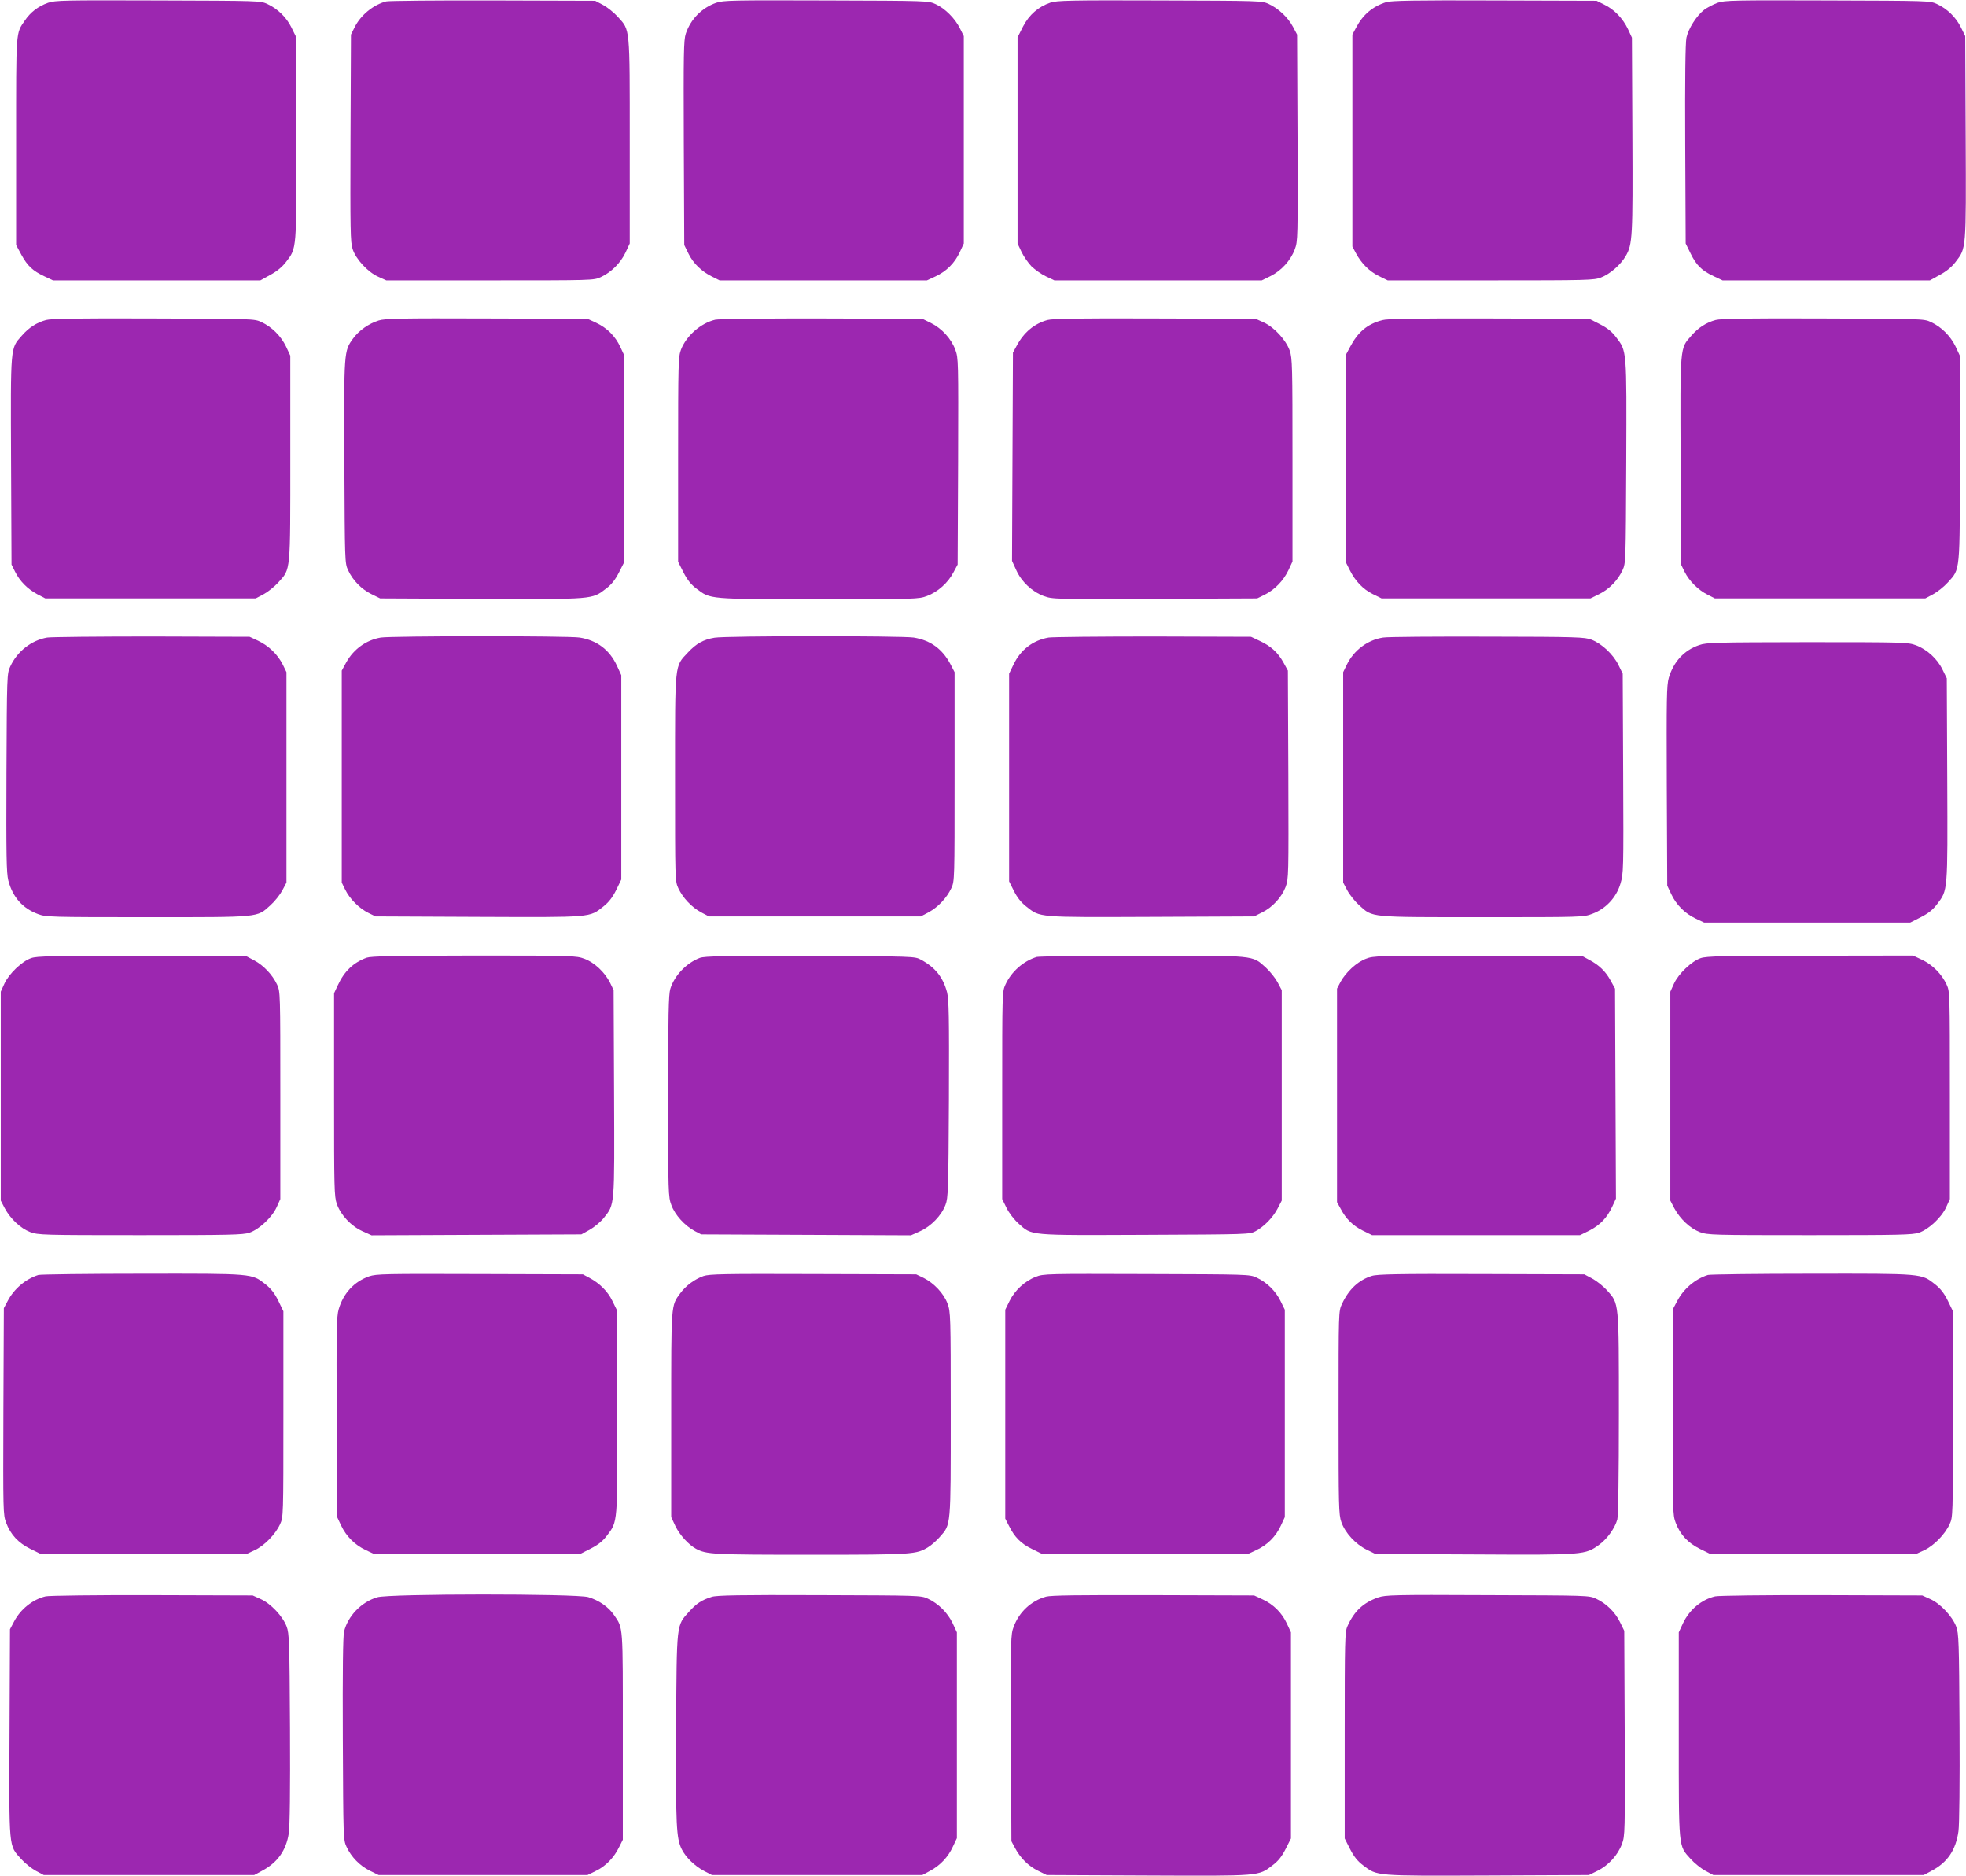
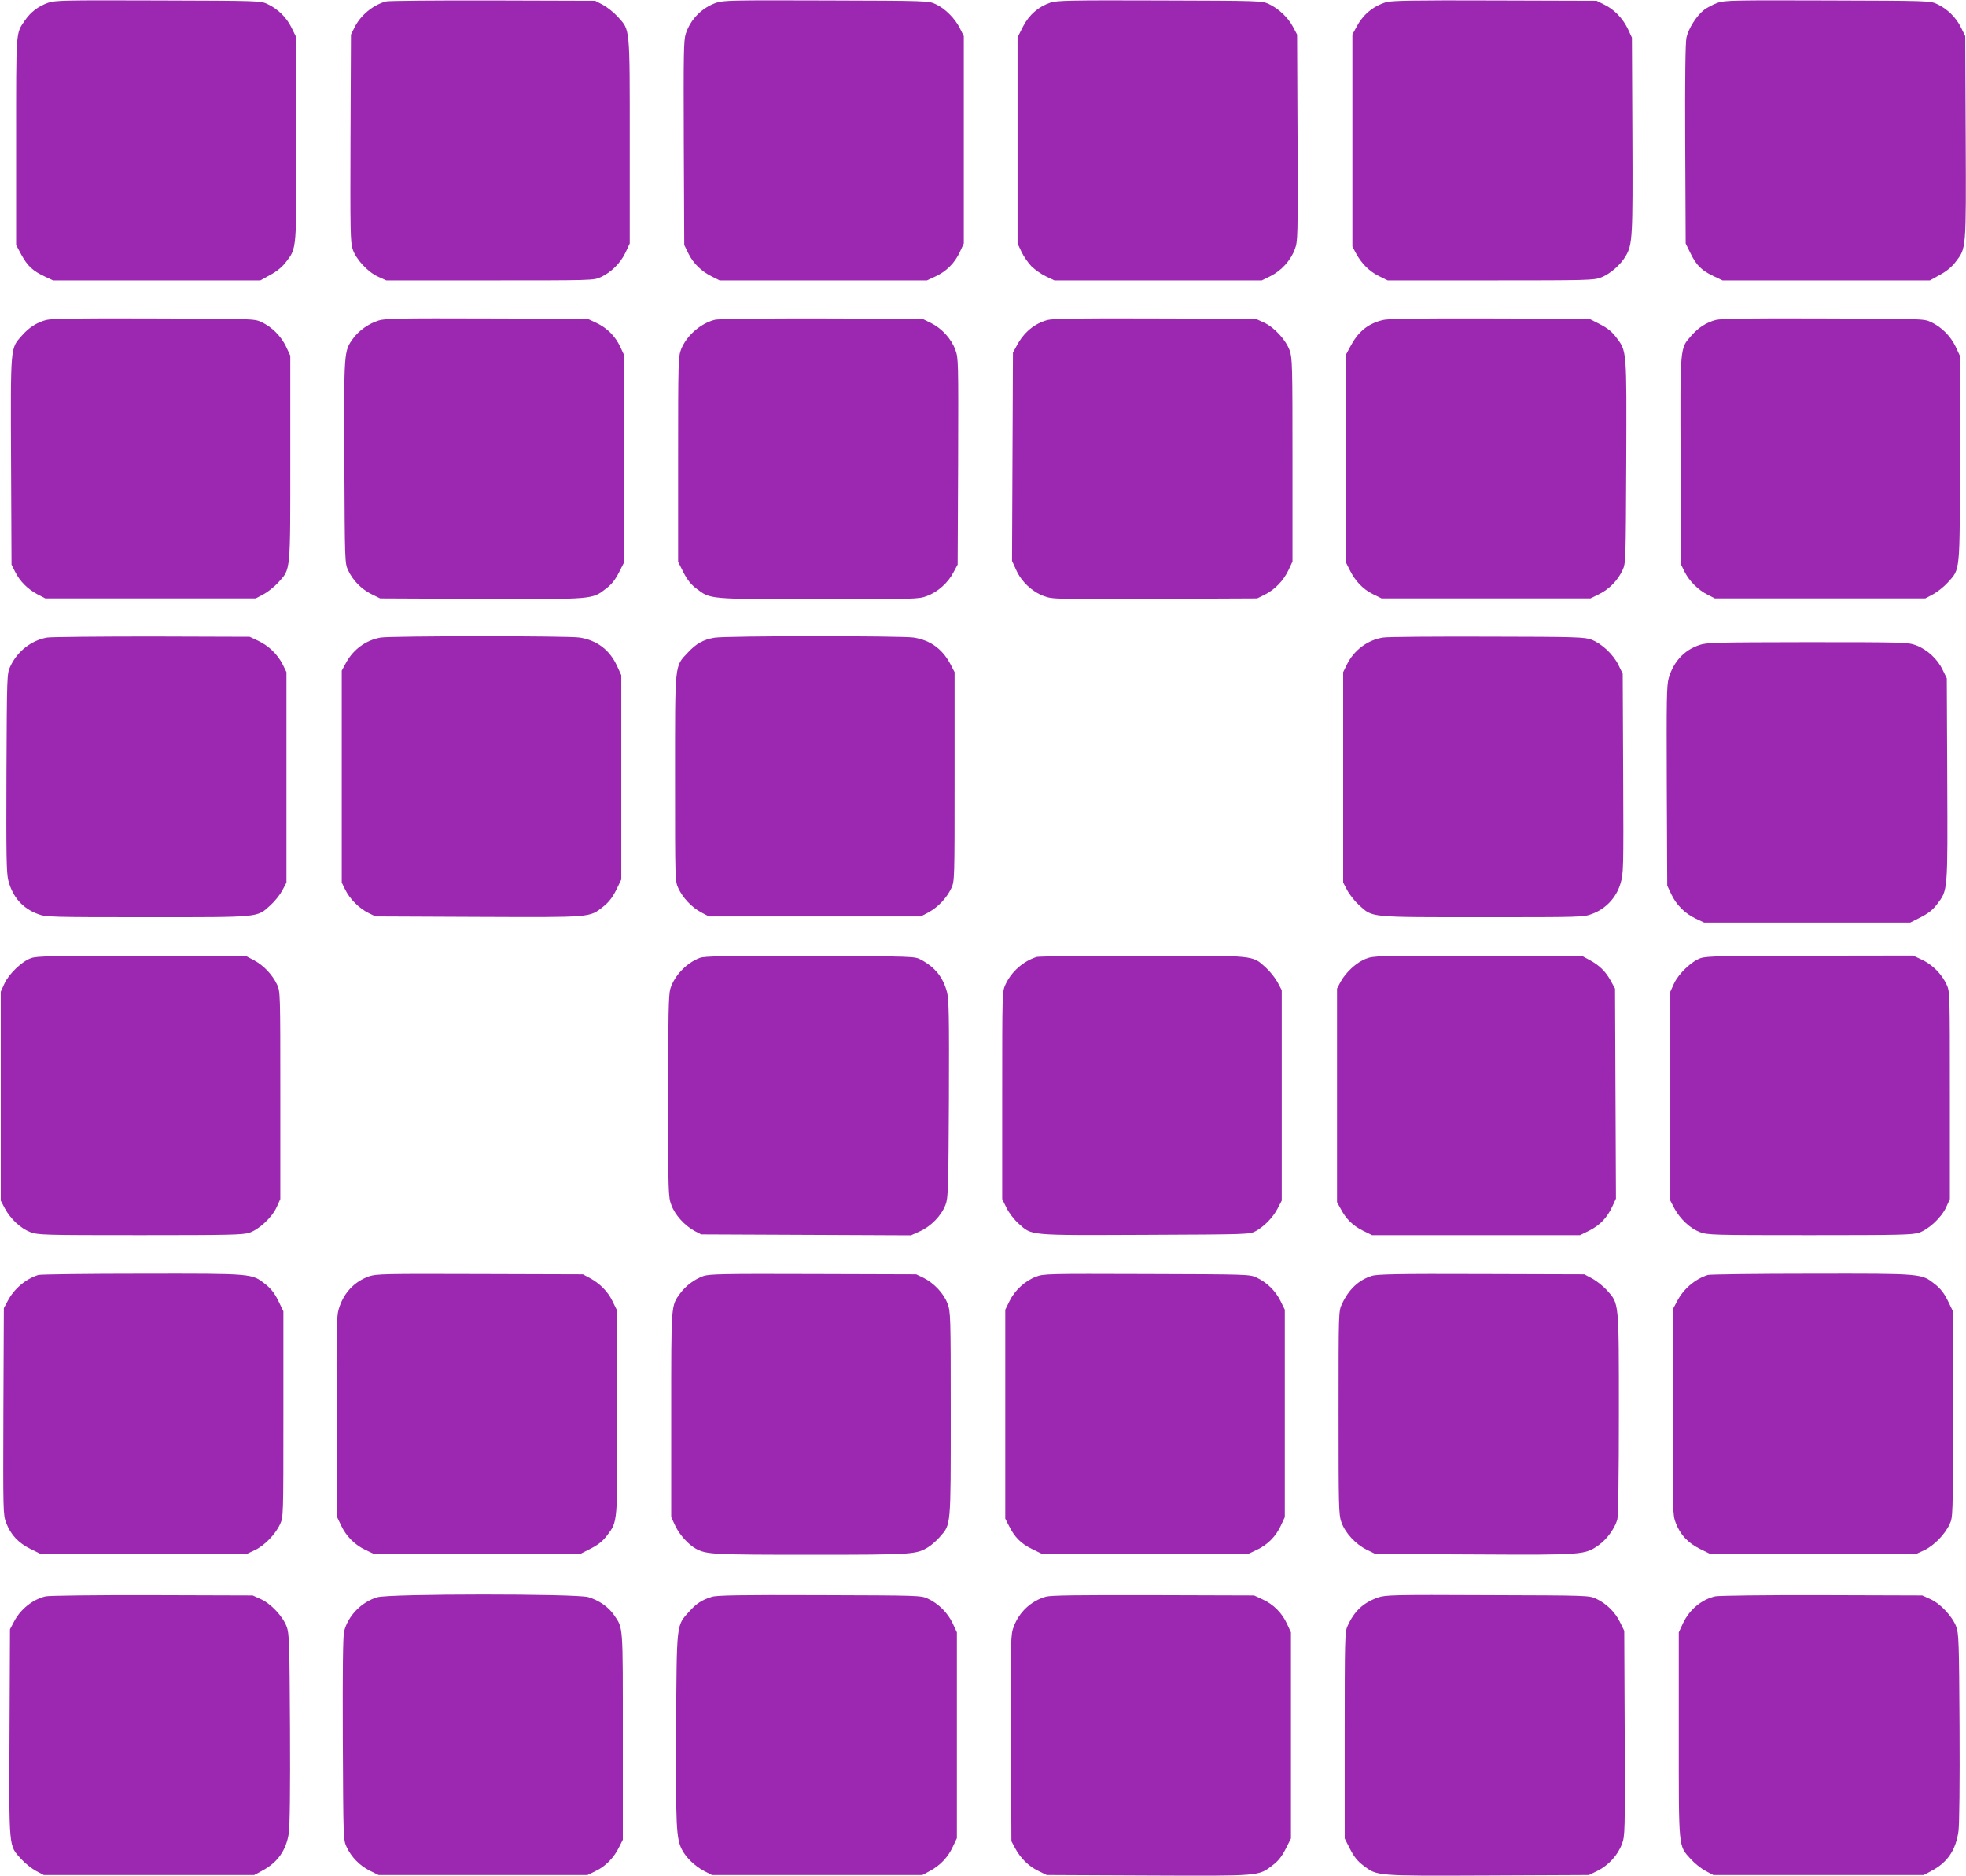
<svg xmlns="http://www.w3.org/2000/svg" version="1.0" width="1280pt" height="1221pt" viewBox="0 0 1280 1221" preserveAspectRatio="xMidYMid meet">
  <g transform="translate(0,1221) scale(0.1,-0.1)" fill="#9c27b0" stroke="none">
    <path d="M313 12192 c-65 -23 -114 -61 -151 -115 -60 -88 -57 -53 -57 -787 l0 -675 34 -63 c40 -73 74 -105 151 -141 l55 -26 675 0 675 0 65 36 c43 23 78 52 103 85 69 90 68 74 65 810 l-3 659 -28 57 c-32 65 -89 121 -156 152 -45 21 -55 21 -711 23 -618 2 -669 1 -717 -15z" />
    <path d="M2515 12201 c-84 -21 -168 -90 -207 -170 l-23 -46 -3 -674 c-2 -597 -1 -680 14 -723 21 -65 99 -149 166 -179 l53 -24 675 0 c668 0 675 0 721 21 69 32 128 91 161 159 l28 60 0 666 c0 752 3 720 -77 809 -25 28 -69 63 -97 78 l-51 27 -665 2 c-366 1 -678 -2 -695 -6z" />
    <path d="M4663 12192 c-94 -33 -166 -106 -198 -201 -14 -42 -15 -128 -13 -712 l3 -664 28 -57 c31 -63 86 -116 156 -150 l46 -23 675 0 675 0 56 26 c71 33 125 87 158 158 l26 56 0 675 0 675 -25 50 c-31 64 -98 131 -158 158 -47 22 -53 22 -712 24 -618 2 -669 1 -717 -15z" />
    <path d="M6839 12193 c-78 -26 -140 -80 -179 -157 l-35 -69 0 -671 0 -671 26 -55 c14 -30 44 -72 65 -94 22 -21 64 -51 94 -65 l55 -26 675 0 675 0 57 28 c70 35 131 101 158 174 20 54 20 70 18 727 l-3 671 -27 51 c-32 60 -93 118 -157 148 -45 21 -55 21 -711 23 -579 2 -671 0 -711 -14z" />
    <path d="M9025 12196 c-89 -28 -152 -82 -196 -166 l-24 -45 0 -690 0 -690 23 -43 c35 -66 88 -119 150 -149 l57 -28 670 0 c635 0 673 1 719 19 58 22 128 83 161 140 44 76 46 122 43 791 l-3 630 -26 56 c-33 69 -88 127 -154 159 l-50 25 -665 2 c-517 2 -674 -1 -705 -11z" />
    <path d="M11183 12192 c-28 -10 -68 -31 -88 -46 -49 -38 -102 -121 -115 -181 -7 -33 -10 -267 -8 -695 l3 -645 33 -67 c37 -75 72 -110 152 -147 l55 -26 675 0 675 0 65 36 c43 23 78 52 103 85 69 90 68 74 65 810 l-3 659 -28 57 c-32 65 -89 121 -156 152 -45 21 -55 21 -711 23 -618 2 -669 1 -717 -15z" />
    <path d="M300 10127 c-62 -17 -112 -49 -159 -103 -74 -84 -72 -59 -69 -815 l3 -674 23 -46 c30 -61 81 -113 145 -147 l52 -27 685 0 685 0 51 27 c28 15 72 50 97 78 80 89 77 57 77 809 l0 666 -28 60 c-33 68 -92 127 -161 159 -45 21 -55 21 -701 23 -497 2 -666 -1 -700 -10z" />
    <path d="M2466 10124 c-65 -20 -130 -66 -167 -117 -60 -83 -60 -79 -57 -803 3 -649 3 -660 24 -705 31 -67 87 -124 152 -156 l57 -28 659 -3 c736 -3 719 -4 811 66 36 27 60 57 85 106 l35 69 0 671 0 671 -26 56 c-33 71 -87 125 -158 158 l-56 26 -655 2 c-565 2 -662 0 -704 -13z" />
    <path d="M4657 10129 c-94 -22 -188 -104 -223 -194 -18 -47 -19 -84 -19 -716 l0 -666 35 -69 c25 -49 49 -79 85 -106 91 -69 75 -68 796 -68 637 0 649 0 705 21 70 26 137 86 172 154 l27 50 3 671 c2 657 2 673 -18 727 -27 73 -88 139 -158 174 l-57 28 -655 2 c-363 1 -672 -3 -693 -8z" />
    <path d="M6820 10127 c-87 -24 -155 -81 -202 -170 l-23 -42 -3 -678 -3 -678 27 -59 c34 -76 102 -140 178 -169 58 -21 62 -22 725 -19 l666 3 49 24 c66 33 122 91 155 160 l26 56 0 660 c0 614 -1 664 -18 713 -25 70 -101 152 -169 183 l-53 24 -655 2 c-497 2 -666 -1 -700 -10z" />
    <path d="M8999 10126 c-98 -26 -158 -77 -210 -176 l-24 -45 0 -680 0 -680 23 -46 c36 -72 87 -125 150 -156 l57 -28 680 0 680 0 57 28 c65 32 121 89 152 156 21 45 21 56 24 705 3 736 4 719 -66 811 -27 36 -57 60 -106 85 l-69 35 -651 2 c-494 1 -662 -1 -697 -11z" />
    <path d="M11170 10127 c-62 -17 -112 -49 -159 -103 -74 -84 -72 -59 -69 -815 l3 -674 23 -47 c30 -60 89 -119 150 -149 l47 -24 685 0 685 0 51 27 c28 15 72 50 97 78 80 89 77 57 77 809 l0 666 -28 60 c-33 68 -92 127 -161 159 -45 21 -55 21 -701 23 -497 2 -666 -1 -700 -10z" />
    <path d="M307 8060 c-103 -18 -195 -90 -240 -188 -22 -46 -22 -55 -25 -690 -2 -548 0 -653 12 -703 28 -108 93 -182 194 -219 51 -19 79 -20 711 -20 743 0 712 -3 801 77 28 25 63 69 78 97 l27 51 0 685 0 685 -24 49 c-33 66 -91 122 -160 155 l-56 26 -635 2 c-349 0 -656 -3 -683 -7z" />
    <path d="M2479 8060 c-94 -16 -177 -75 -225 -162 l-29 -53 0 -690 0 -690 23 -47 c30 -60 90 -120 150 -150 l47 -23 669 -3 c750 -3 722 -5 815 68 35 28 59 59 83 107 l33 68 0 665 0 665 -28 61 c-48 104 -130 166 -243 184 -70 12 -1227 11 -1295 0z" />
    <path d="M4652 8059 c-72 -12 -119 -38 -173 -96 -88 -94 -84 -57 -84 -818 0 -663 0 -670 21 -716 30 -64 88 -125 148 -157 l51 -27 690 0 690 0 51 27 c60 32 118 93 148 157 21 46 21 53 21 726 l0 680 -27 52 c-53 99 -129 155 -239 173 -78 12 -1220 12 -1297 -1z" />
-     <path d="M6827 8060 c-102 -18 -182 -79 -228 -175 l-29 -60 0 -676 0 -676 31 -62 c21 -42 47 -75 80 -101 93 -73 66 -71 815 -68 l669 3 50 25 c69 33 129 99 155 166 20 55 20 68 18 733 l-3 676 -29 53 c-36 65 -82 107 -156 141 l-55 26 -635 2 c-349 0 -657 -3 -683 -7z" />
    <path d="M9005 8060 c-100 -15 -190 -82 -236 -176 l-24 -49 0 -685 0 -685 27 -51 c15 -28 50 -72 78 -97 89 -80 58 -77 801 -77 649 0 659 0 716 22 87 32 156 105 183 195 20 67 21 83 18 718 l-3 650 -28 57 c-34 69 -109 139 -175 164 -43 17 -95 19 -677 20 -346 1 -653 -1 -680 -6z" />
    <path d="M11063 8011 c-98 -33 -167 -108 -198 -213 -14 -49 -15 -131 -13 -704 l3 -649 26 -55 c33 -70 89 -126 159 -159 l55 -26 671 0 671 0 69 35 c49 25 79 49 106 85 70 92 69 75 66 811 l-3 659 -28 57 c-34 70 -101 131 -173 158 -53 19 -75 20 -707 20 -599 -1 -656 -2 -704 -19z" />
    <path d="M202 5973 c-60 -21 -144 -102 -173 -165 l-24 -53 0 -680 0 -680 26 -50 c38 -70 103 -131 166 -155 52 -19 79 -20 717 -20 582 0 668 2 710 16 64 22 147 100 177 166 l24 53 0 675 c0 668 0 675 -21 721 -30 64 -88 125 -148 157 l-51 27 -680 2 c-587 1 -686 0 -723 -14z" />
-     <path d="M2387 5976 c-87 -32 -146 -88 -189 -182 l-23 -49 0 -660 c0 -613 1 -664 18 -712 26 -73 92 -143 166 -177 l60 -27 683 3 683 3 54 30 c30 17 71 51 92 77 72 91 70 66 67 814 l-3 669 -23 48 c-34 68 -102 132 -167 156 -54 20 -72 21 -718 21 -531 -1 -670 -4 -700 -14z" />
    <path d="M4557 5975 c-88 -33 -167 -116 -193 -202 -11 -37 -14 -170 -14 -699 0 -635 1 -655 21 -708 23 -64 86 -133 150 -168 l44 -23 683 -3 683 -3 60 27 c71 32 139 102 165 172 17 43 19 95 22 685 2 544 0 648 -12 698 -26 98 -77 162 -170 212 -41 22 -41 22 -721 24 -567 2 -686 -1 -718 -12z" />
    <path d="M6750 5981 c-87 -27 -165 -95 -204 -180 -21 -46 -21 -53 -21 -721 l0 -675 28 -57 c16 -33 49 -76 78 -102 89 -80 57 -77 825 -74 673 3 679 3 719 24 56 31 111 87 143 147 l27 52 0 685 0 685 -27 51 c-15 28 -50 72 -78 97 -89 80 -58 77 -804 76 -364 0 -672 -4 -686 -8z" />
    <path d="M8893 5969 c-61 -23 -131 -88 -165 -150 l-23 -44 0 -695 0 -695 23 -42 c35 -67 79 -110 144 -143 l61 -30 677 0 677 0 61 30 c70 36 115 83 149 156 l24 52 -3 683 -3 684 -29 53 c-33 60 -76 101 -139 134 l-42 23 -680 2 c-661 2 -681 2 -732 -18z" />
    <path d="M11072 5973 c-60 -21 -144 -102 -173 -165 l-24 -53 0 -680 0 -680 26 -50 c38 -70 103 -131 166 -155 52 -19 79 -20 717 -20 582 0 668 2 710 16 64 22 147 100 177 166 l24 53 0 675 c0 668 0 675 -21 721 -32 69 -91 128 -159 161 l-60 28 -670 -1 c-571 0 -676 -3 -713 -16z" />
    <path d="M250 3911 c-83 -26 -159 -90 -201 -171 l-24 -45 -3 -671 c-2 -655 -2 -673 18 -726 29 -77 79 -131 158 -170 l67 -33 670 0 670 0 52 24 c62 28 136 103 166 169 22 47 22 50 22 717 l0 670 -33 68 c-24 49 -48 79 -83 107 -91 71 -75 70 -803 69 -358 0 -662 -4 -676 -8z" />
    <path d="M2403 3902 c-98 -35 -167 -109 -198 -214 -14 -49 -15 -131 -13 -704 l3 -649 26 -55 c33 -70 89 -126 159 -159 l55 -26 671 0 671 0 69 35 c49 25 79 49 106 85 70 92 69 75 66 811 l-3 659 -28 57 c-30 62 -83 115 -149 150 l-43 23 -670 2 c-623 2 -674 1 -722 -15z" />
    <path d="M4580 3904 c-58 -21 -114 -62 -151 -112 -61 -83 -59 -62 -59 -791 l0 -666 28 -60 c28 -57 84 -119 133 -146 69 -37 110 -39 749 -39 666 0 687 2 764 50 20 12 53 41 75 66 73 83 71 59 71 800 0 646 -1 665 -21 719 -24 65 -88 133 -156 167 l-48 23 -670 2 c-588 2 -675 0 -715 -13z" />
    <path d="M6744 3899 c-71 -27 -137 -88 -171 -157 l-28 -57 0 -680 0 -680 23 -45 c37 -75 78 -117 150 -152 l67 -33 670 0 670 0 56 26 c71 33 125 87 158 158 l26 56 0 675 0 675 -28 57 c-32 65 -89 121 -156 152 -45 21 -55 21 -716 23 -648 2 -672 2 -721 -18z" />
    <path d="M8932 3905 c-87 -27 -151 -88 -195 -183 -22 -47 -22 -49 -22 -707 0 -613 1 -664 18 -712 24 -70 93 -145 165 -180 l57 -28 645 -3 c720 -4 720 -3 813 64 52 38 101 107 117 164 6 21 10 291 10 686 0 740 2 716 -78 806 -25 27 -68 61 -96 76 l-51 27 -670 2 c-542 2 -678 -1 -713 -12z" />
    <path d="M11120 3911 c-83 -26 -159 -90 -201 -171 l-24 -45 -3 -671 c-2 -655 -2 -673 18 -726 29 -77 79 -131 158 -170 l67 -33 670 0 670 0 52 24 c62 28 136 103 166 169 22 47 22 50 22 717 l0 670 -33 68 c-24 49 -48 79 -83 107 -91 71 -75 70 -803 69 -358 0 -662 -4 -676 -8z" />
    <path d="M297 1819 c-84 -20 -163 -83 -205 -163 l-27 -51 -3 -674 c-3 -763 -6 -731 75 -821 25 -28 69 -63 97 -78 l51 -27 685 0 685 0 50 27 c101 53 158 133 175 244 7 47 10 273 8 685 -3 566 -5 618 -22 662 -25 66 -103 149 -168 178 l-53 24 -655 2 c-363 1 -672 -3 -693 -8z" />
    <path d="M2456 1813 c-104 -31 -191 -122 -216 -223 -7 -31 -10 -249 -8 -700 3 -645 3 -656 24 -701 31 -67 87 -124 152 -156 l57 -28 680 0 680 0 57 28 c63 31 116 86 150 156 l23 46 0 675 c0 734 3 699 -57 787 -36 53 -98 96 -168 117 -78 23 -1298 23 -1374 -1z" />
    <path d="M4635 1816 c-67 -21 -100 -43 -148 -96 -84 -94 -81 -64 -85 -759 -3 -636 1 -718 37 -789 27 -53 84 -108 144 -140 l52 -27 685 0 685 0 50 27 c66 35 118 90 149 158 l26 55 0 670 0 670 -28 60 c-33 68 -92 127 -161 159 -45 21 -55 21 -706 23 -514 2 -669 -1 -700 -11z" />
    <path d="M6810 1817 c-96 -27 -174 -99 -210 -195 -20 -53 -20 -71 -18 -726 l3 -671 23 -43 c35 -66 88 -119 150 -149 l57 -28 660 -3 c737 -3 717 -5 811 67 35 26 59 56 84 105 l35 69 0 671 0 671 -26 56 c-33 71 -87 125 -158 158 l-56 26 -655 2 c-496 1 -666 -1 -700 -10z" />
    <path d="M8973 1812 c-97 -34 -156 -89 -200 -187 -17 -37 -18 -87 -18 -711 l0 -671 35 -69 c25 -49 49 -79 85 -106 92 -70 75 -69 811 -66 l659 3 57 28 c70 35 131 101 158 174 20 54 20 70 18 722 l-3 666 -28 57 c-32 65 -89 121 -156 152 -45 21 -55 21 -706 23 -615 3 -664 1 -712 -15z" />
    <path d="M11167 1819 c-89 -21 -167 -86 -209 -174 l-28 -60 0 -666 c0 -752 -3 -720 77 -809 25 -28 69 -63 97 -78 l51 -27 685 0 685 0 50 27 c104 54 159 136 176 258 6 42 9 317 7 678 -3 558 -5 611 -22 655 -25 66 -103 149 -168 178 l-53 24 -655 2 c-363 1 -672 -3 -693 -8z" />
  </g>
</svg>